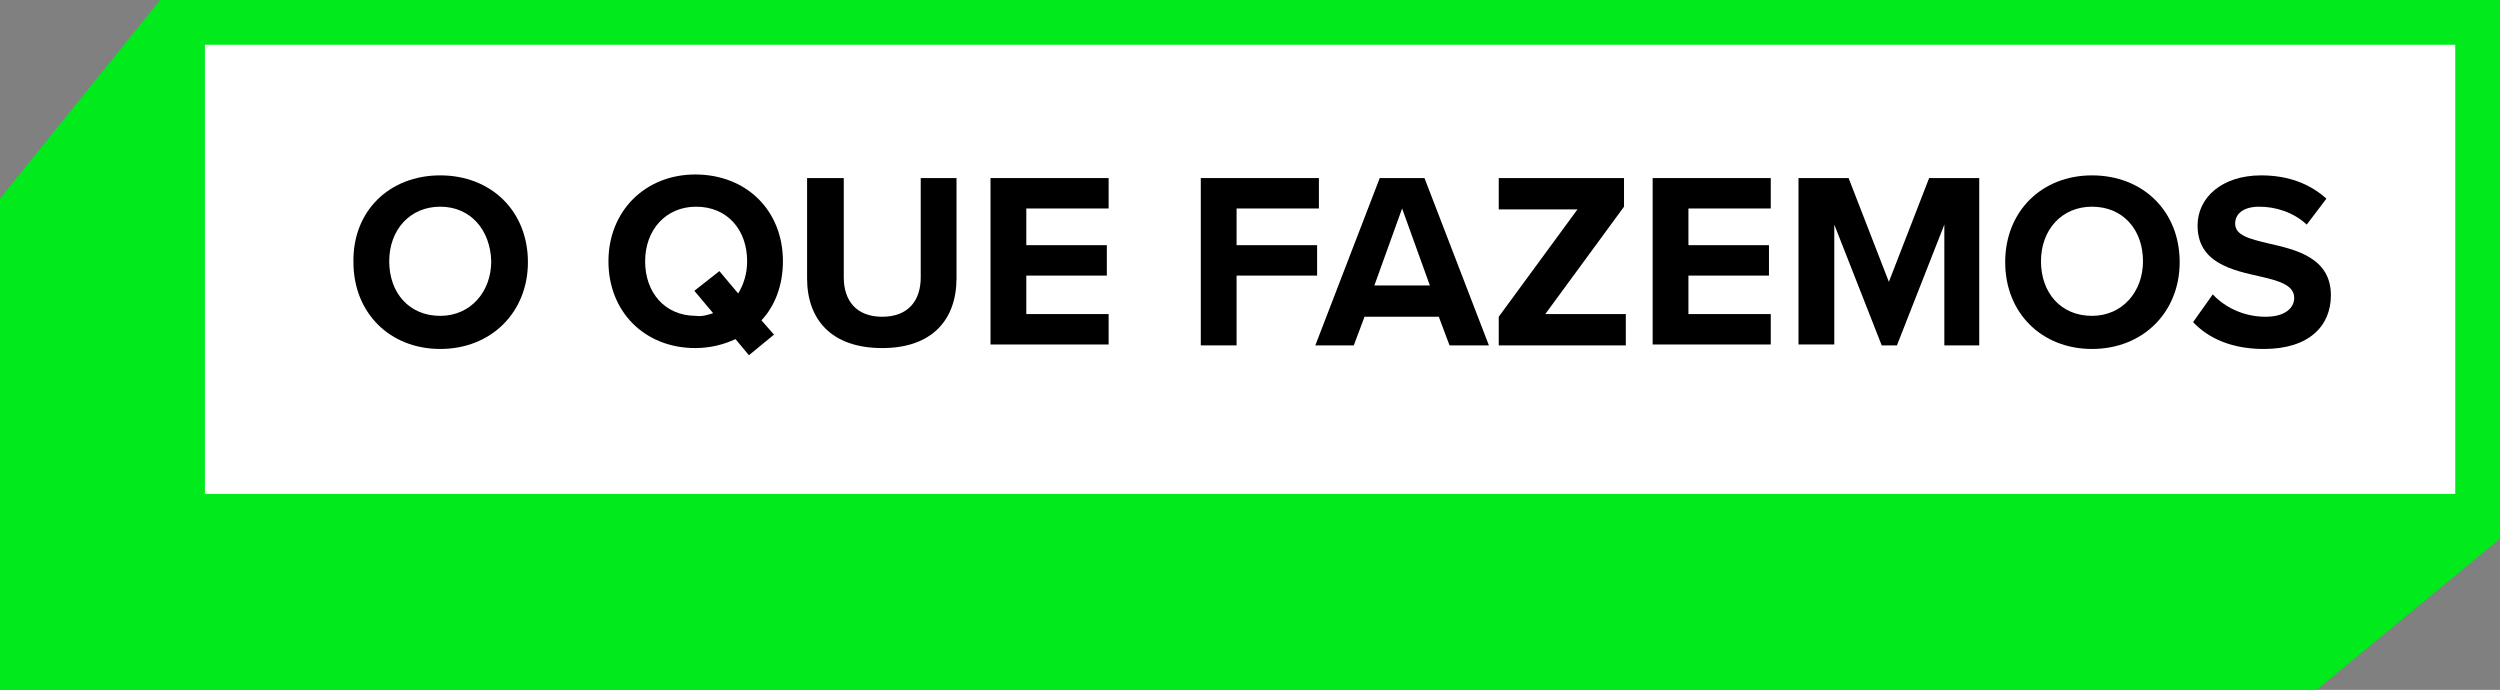
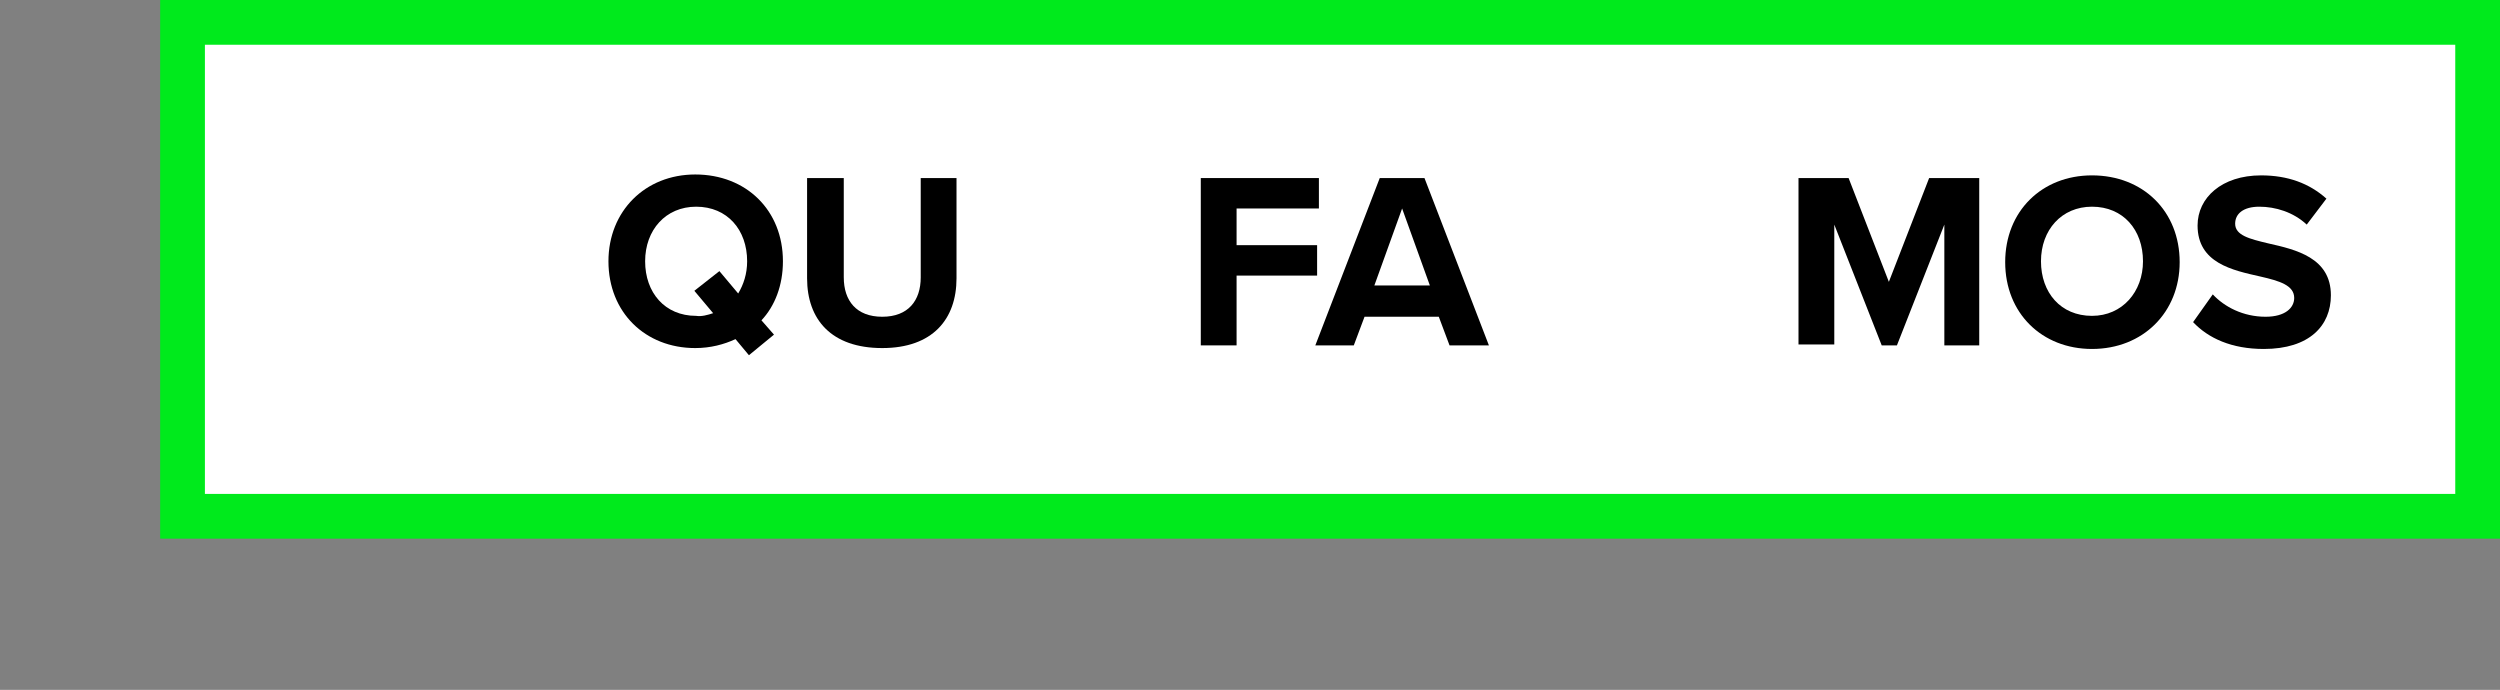
<svg xmlns="http://www.w3.org/2000/svg" version="1.1" id="Layer_1" x="0px" y="0px" viewBox="0 0 279.4 77.1" style="enable-background:new 0 0 279.4 77.1;" xml:space="preserve">
  <rect x="0" y="0" width="279.4" height="77.1" fill="#808080" stroke="none" />
  <style type="text/css"> .st0{fill:#00EA1C;} .st1{fill:#FFFFFF;stroke:#00EA1C;stroke-width:5;stroke-miterlimit:10;} </style>
-   <polygon class="st0" points="17.9,0 0,22.2 0,77.1 258.9,77.1 279.4,60.2 " />
  <rect x="20.4" y="2.5" class="st1" width="256.5" height="55.2" />
  <g>
-     <path d="M49.2,19.6c5.7,0,9.8,4,9.8,9.7c0,5.6-4.1,9.7-9.8,9.7c-5.6,0-9.7-4-9.7-9.7C39.4,23.6,43.5,19.6,49.2,19.6z M49.2,23.1 c-3.4,0-5.7,2.6-5.7,6.1c0,3.5,2.2,6.1,5.7,6.1c3.4,0,5.7-2.7,5.7-6.1C54.8,25.7,52.6,23.1,49.2,23.1z" />
    <path d="M85.1,35.8l1.4,1.6l-2.8,2.3l-1.5-1.8c-1.3,0.6-2.8,1-4.5,1c-5.6,0-9.7-4-9.7-9.7c0-5.6,4.1-9.7,9.7-9.7 c5.7,0,9.8,4,9.8,9.7C87.5,31.9,86.6,34.2,85.1,35.8z M79.7,35l-2.1-2.5l2.8-2.2l2.1,2.5c0.6-1,1-2.2,1-3.6c0-3.5-2.2-6.1-5.7-6.1 c-3.4,0-5.7,2.6-5.7,6.1c0,3.5,2.2,6.1,5.7,6.1C78.4,35.4,79.1,35.2,79.7,35z" />
    <path d="M90.3,19.9h4V31c0,2.6,1.4,4.4,4.3,4.4c2.9,0,4.3-1.8,4.3-4.4V19.9h4v11.2c0,4.6-2.7,7.8-8.3,7.8c-5.7,0-8.4-3.2-8.4-7.8 V19.9z" />
-     <path d="M110.7,38.6V19.9h13.2v3.4h-9.2v4.1h9v3.4h-9v4.3h9.2v3.4H110.7z" />
    <path d="M134.2,38.6V19.9h13.2v3.4h-9.2v4.1h9v3.4h-9v7.8H134.2z" />
    <path d="M162,38.6l-1.2-3.2h-8.3l-1.2,3.2H147l7.2-18.7h5l7.2,18.7H162z M156.7,23.3l-3.1,8.6h6.2L156.7,23.3z" />
-     <path d="M167.5,38.6v-3.2l8.8-12h-8.8v-3.5h14v3.2l-8.8,12h9v3.5H167.5z" />
-     <path d="M184.7,38.6V19.9h13.2v3.4h-9.2v4.1h9v3.4h-9v4.3h9.2v3.4H184.7z" />
    <path d="M217.3,38.6V25.1L212,38.6h-1.7L205,25.1v13.4h-4V19.9h5.6l4.5,11.6l4.5-11.6h5.6v18.7H217.3z" />
    <path d="M233.8,19.6c5.7,0,9.8,4,9.8,9.7c0,5.6-4.1,9.7-9.8,9.7c-5.6,0-9.7-4-9.7-9.7C224.1,23.6,228.2,19.6,233.8,19.6z M233.8,23.1c-3.4,0-5.7,2.6-5.7,6.1c0,3.5,2.2,6.1,5.7,6.1c3.4,0,5.7-2.7,5.7-6.1C239.5,25.7,237.3,23.1,233.8,23.1z" />
    <path d="M247.3,32.9c1.3,1.4,3.4,2.5,5.9,2.5c2.2,0,3.2-1,3.2-2.1c0-1.4-1.6-1.9-3.8-2.4c-3.1-0.7-7-1.5-7-5.7 c0-3.1,2.7-5.6,7.1-5.6c3,0,5.4,0.9,7.3,2.6l-2.2,2.9c-1.5-1.4-3.5-2-5.3-2c-1.8,0-2.7,0.8-2.7,1.9c0,1.3,1.6,1.7,3.7,2.2 c3.1,0.7,7,1.6,7,5.8c0,3.4-2.4,6-7.5,6c-3.6,0-6.2-1.2-7.9-3L247.3,32.9z" />
  </g>
</svg>